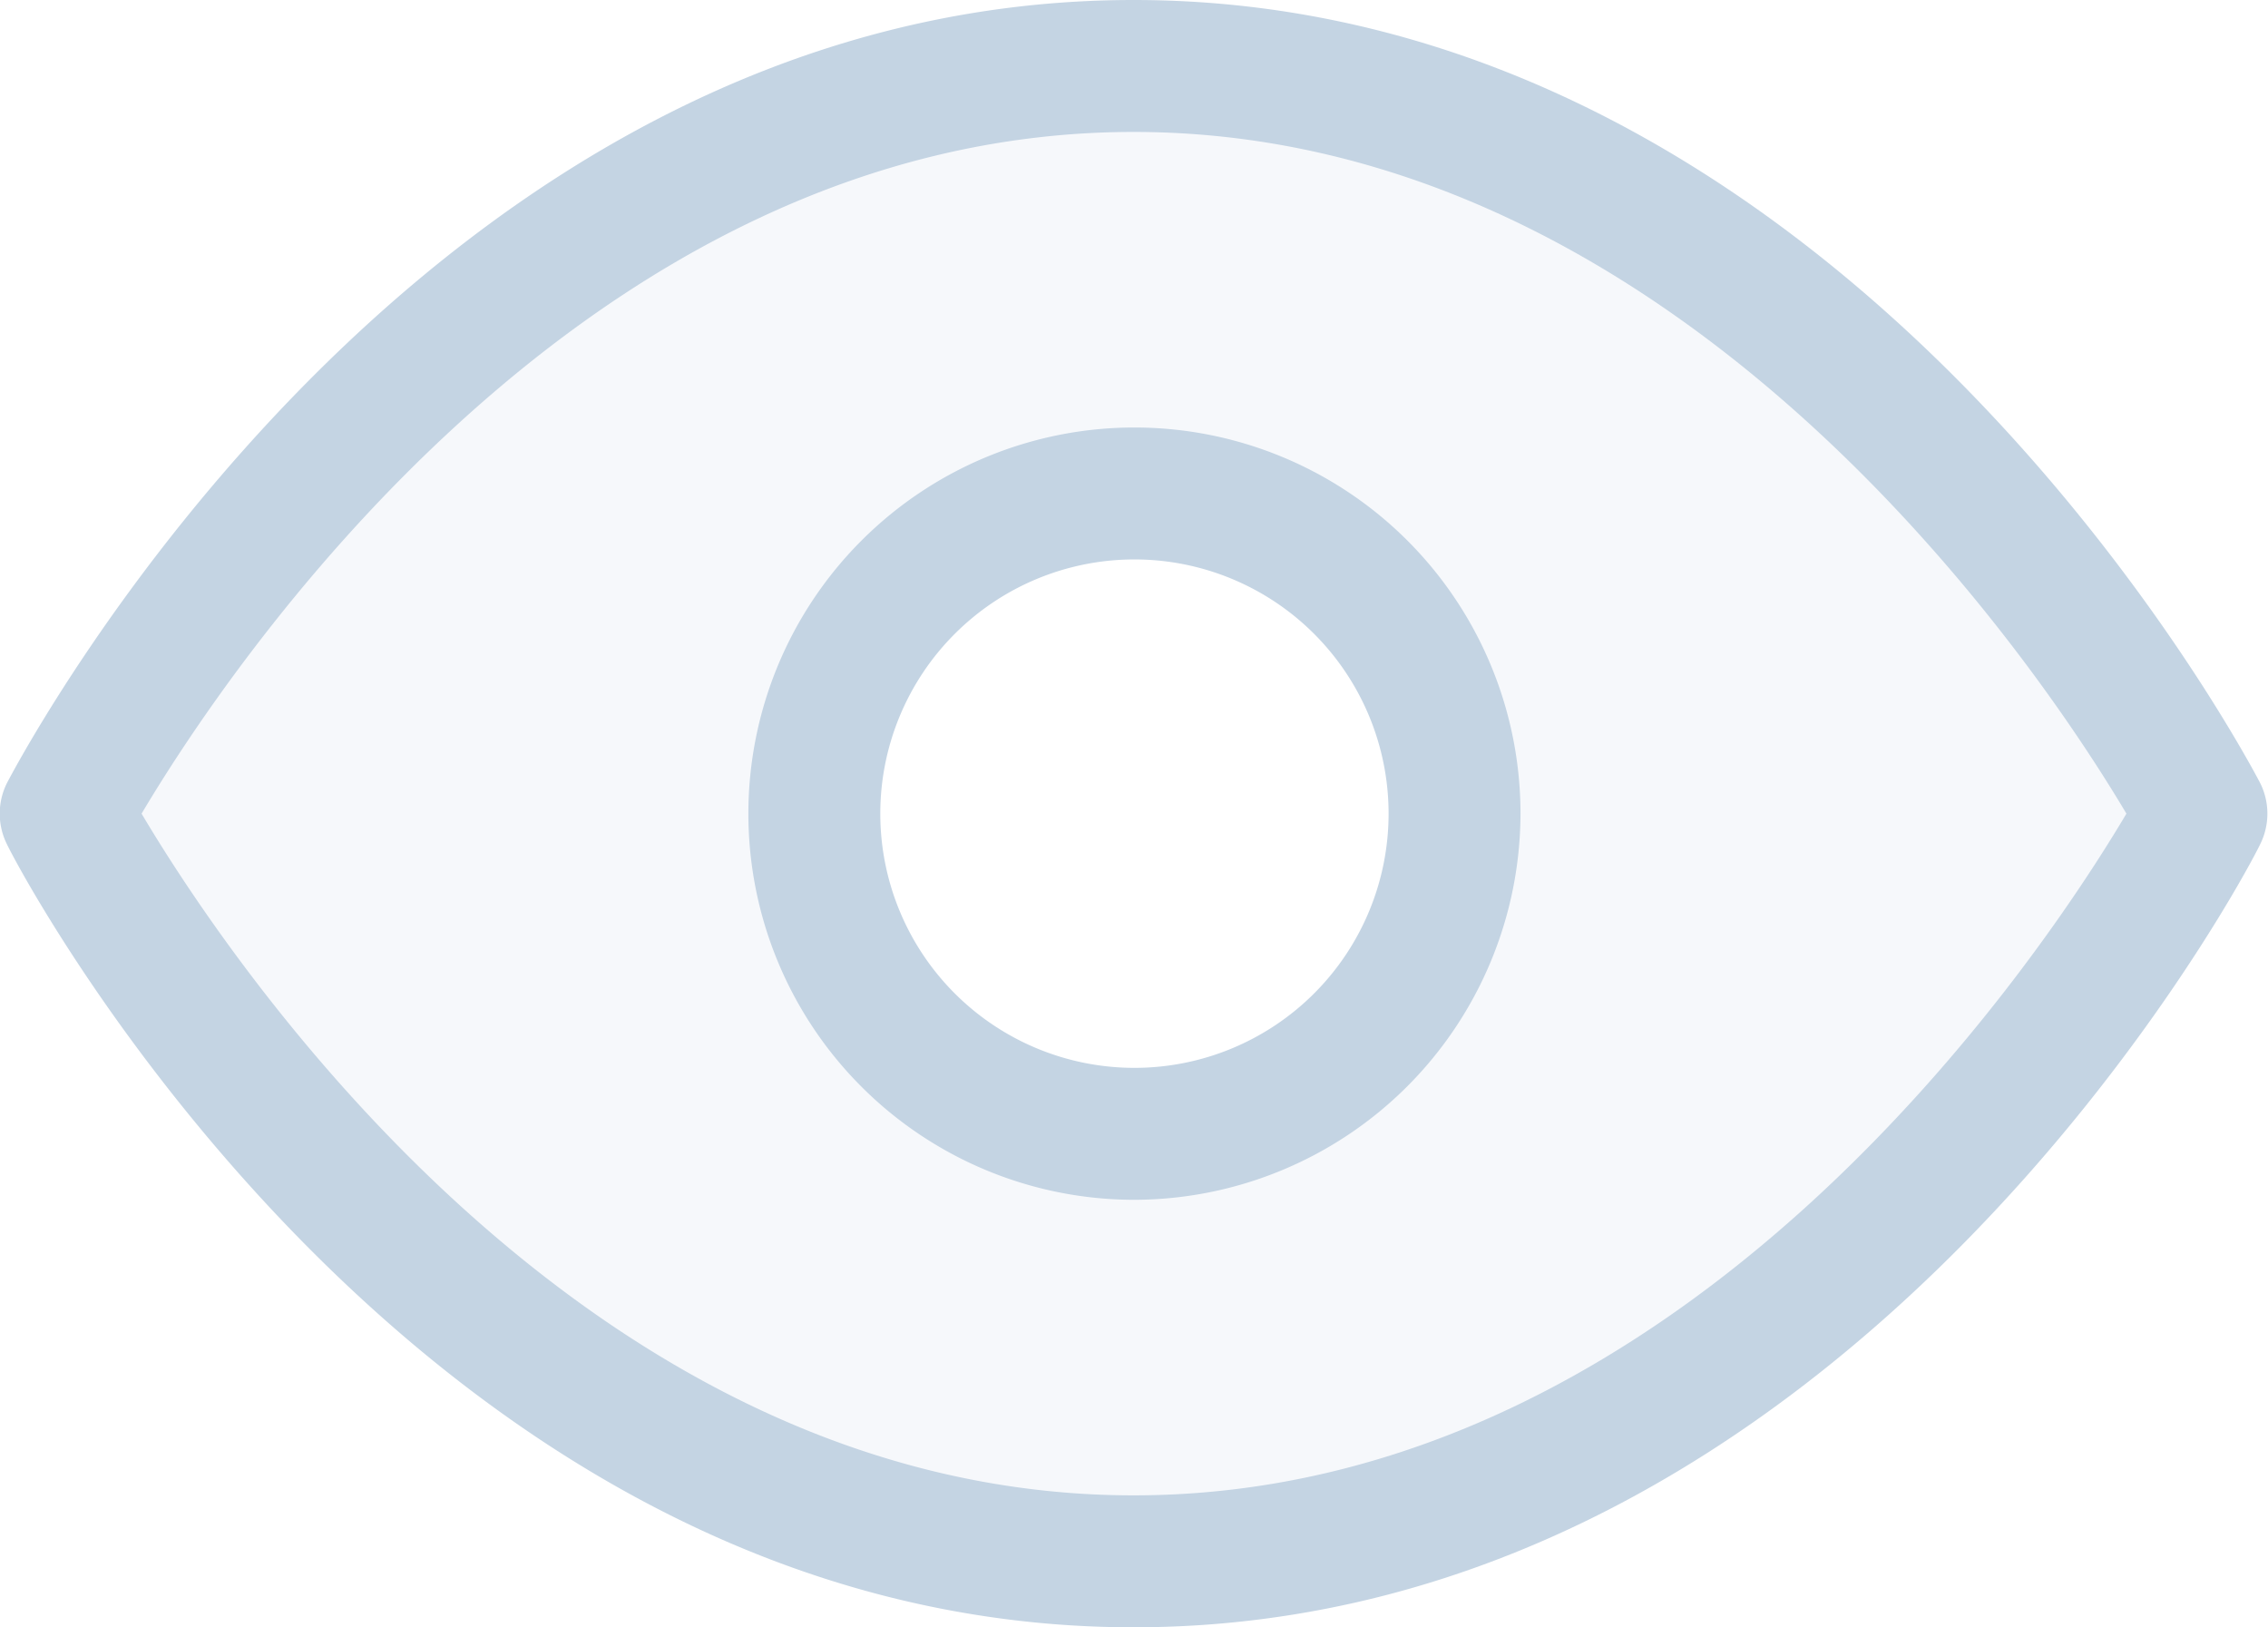
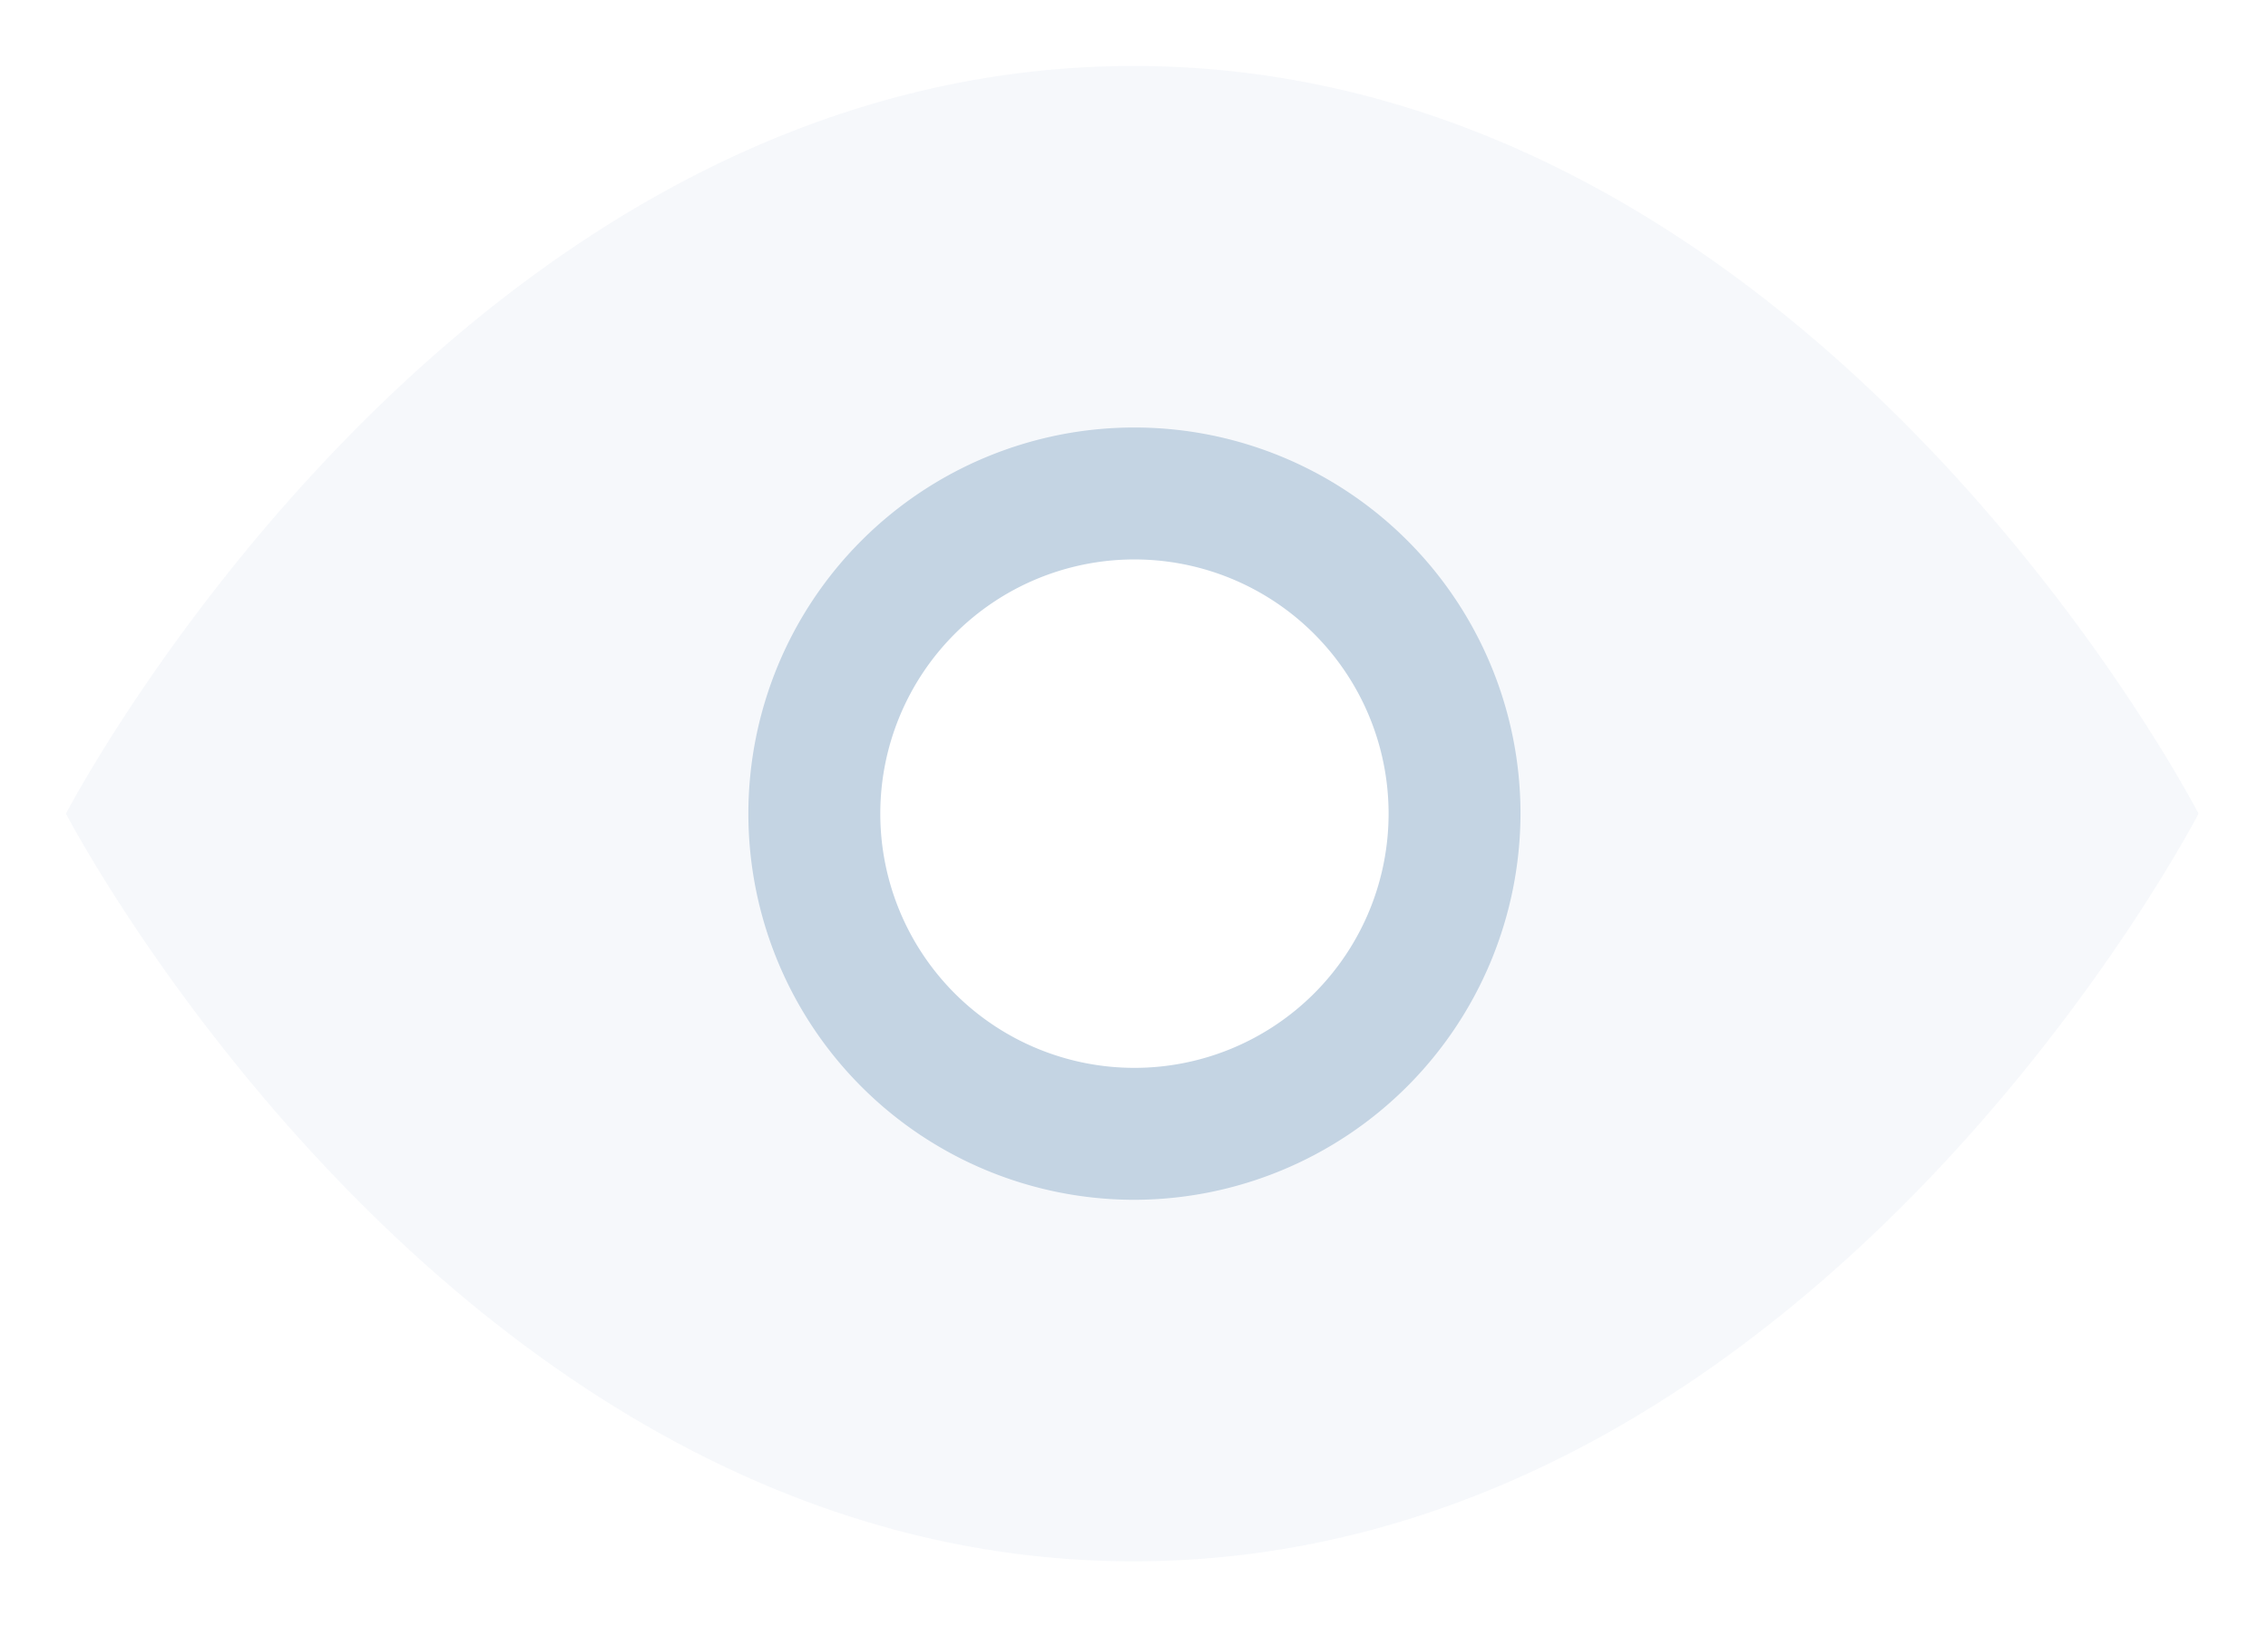
<svg xmlns="http://www.w3.org/2000/svg" viewBox="0 0 25.79 18.5">
  <defs>
    <style>.cls-1,.cls-2{fill:#c4d4e3;}.cls-1{fill-rule:evenodd;isolation:isolate;opacity:0.15;}</style>
  </defs>
  <g id="Capa_2" data-name="Capa 2">
    <g id="DG">
      <path class="cls-1" d="M12.89.75C5.17.75.75,9.25.75,9.25s4.42,8.5,12.14,8.5S25,9.25,25,9.25,20.62.75,12.89.75Zm3.65,8.5a3.65,3.65,0,1,1-3.65-3.64A3.64,3.64,0,0,1,16.54,9.25Z" />
-       <path class="cls-2" d="M12.89,18.5C4.8,18.5.27,10,.08,9.6a.78.78,0,0,1,0-.7C.27,8.54,4.8,0,12.89,0S25.51,8.54,25.7,8.9a.78.78,0,0,1,0,.7C25.51,10,21,18.5,12.89,18.5ZM1.61,9.25C2.53,10.8,6.59,17,12.89,17s10.37-6.2,11.29-7.75c-.92-1.55-5-7.75-11.29-7.75S2.53,7.7,1.61,9.25Z" />
      <path class="cls-2" d="M12.89,13.64a4.39,4.39,0,1,1,4.4-4.39A4.4,4.4,0,0,1,12.89,13.64Zm0-7.28a2.89,2.89,0,1,0,2.9,2.89A2.89,2.89,0,0,0,12.89,6.36Z" />
    </g>
  </g>
</svg>